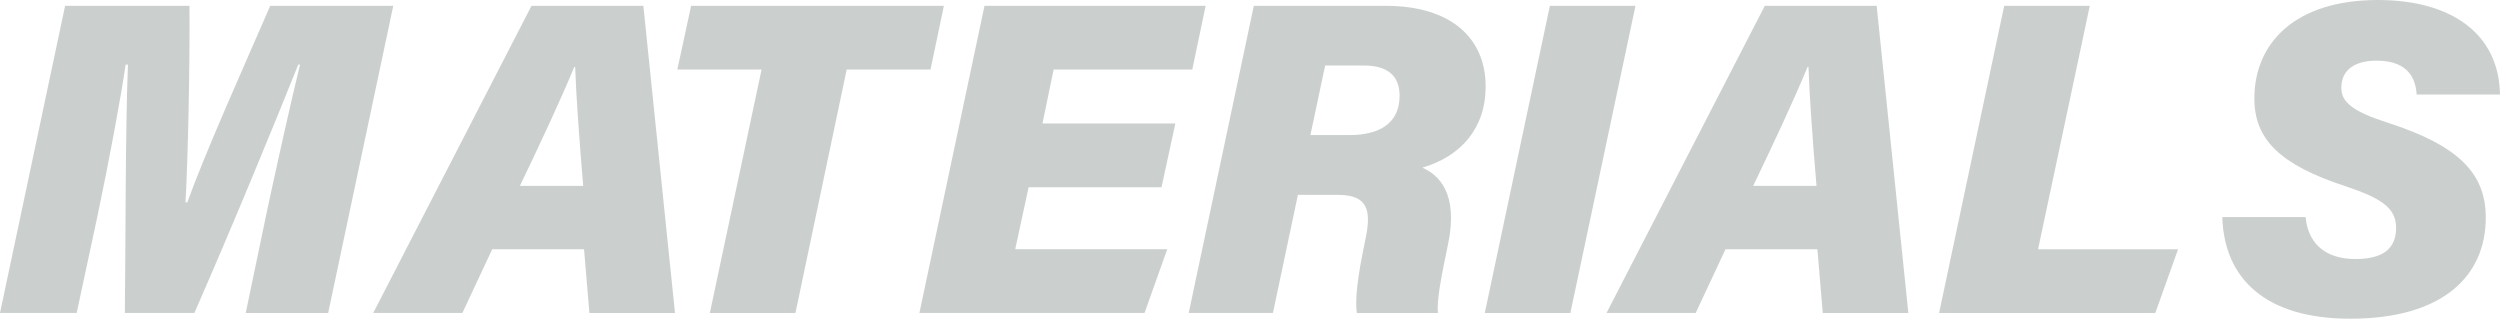
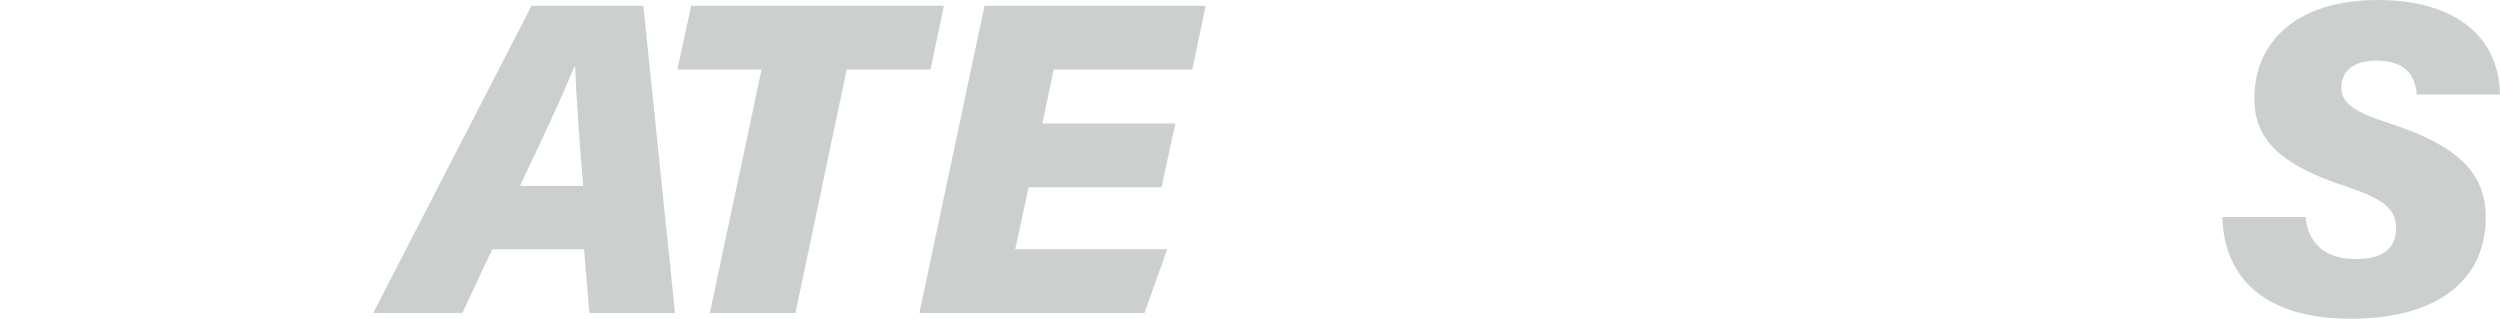
<svg xmlns="http://www.w3.org/2000/svg" id="materials" viewBox="0 0 420.52 53.62">
  <defs>
    <style>.cls-1{fill:#cbd0cf;stroke-width:0px;}</style>
  </defs>
  <g id="materials-2">
-     <path class="cls-1" d="m44.85,35.77c1.72-8.02,4.12-18.82,5.62-24.9h-.3c-4.42,11.02-10.87,26.7-17.47,41.77h-11.7c.15-13.5.08-30.3.52-41.77h-.38c-.9,6.07-2.85,16.5-4.72,25.35l-3.52,16.42H0L10.95.98h20.92c.08,9.82-.23,25.5-.67,33.07h.3c3.07-8.47,8.77-21.15,13.95-33.07h20.7l-10.95,51.67h-13.87l3.52-16.87Z" />
    <path class="cls-1" d="m82.8,41.92l-5.02,10.72h-15L89.4.98h18.82l5.32,51.67h-14.4l-.9-10.72h-15.45Zm15.3-10.65c-.67-7.88-1.2-15.3-1.35-20.02h-.15c-2.32,5.62-5.55,12.52-9.15,20.02h10.65Z" />
    <path class="cls-1" d="m128.1,11.7h-14.17l2.32-10.72h42.52l-2.25,10.72h-14.1l-8.62,40.95h-14.4l8.7-40.95Z" />
    <path class="cls-1" d="m195.37,31.5h-22.35l-2.25,10.42h25.57l-3.82,10.72h-37.87L165.6.98h37.2l-2.25,10.72h-23.32l-1.88,9.07h22.35l-2.32,10.72Z" />
-     <path class="cls-1" d="m218.32,32.77l-4.2,19.87h-14.17L210.9.98h22.2c11.02,0,16.8,5.47,16.8,13.57,0,7.05-4.2,11.77-10.65,13.65,2.77,1.2,6.08,4.35,4.35,12.75-1.12,5.4-1.95,9.45-1.73,11.7h-13.65c-.3-2.25.08-5.85,1.42-12.22,1.05-4.87.6-7.65-4.57-7.65h-6.75Zm2.1-10.05h6.6c4.95,0,8.4-1.95,8.4-6.6,0-3.08-1.65-5.1-6.07-5.1h-6.45l-2.48,11.7Z" />
-     <path class="cls-1" d="m275.1.98l-10.95,51.67h-14.4L260.7.98h14.4Z" />
-     <path class="cls-1" d="m290.25,41.92l-5.02,10.72h-15L296.85.98h18.82l5.33,51.67h-14.4l-.9-10.72h-15.45Zm15.3-10.65c-.67-7.88-1.2-15.3-1.35-20.02h-.15c-2.32,5.62-5.55,12.52-9.15,20.02h10.65Z" />
-     <path class="cls-1" d="m337.12.98h14.4l-8.7,40.95h23.55l-3.83,10.72h-36.37L337.12.98Z" />
    <path class="cls-1" d="m387.82,36.52c.38,4.12,3,7.05,8.4,7.05,4.27,0,6.82-1.5,6.82-5.25,0-3.3-2.4-4.95-8.47-6.98-11.02-3.6-15.37-7.87-15.37-14.77,0-9.37,6.9-16.57,20.77-16.57,12.6,0,20.4,5.85,20.55,15.9h-14.02c-.15-2.32-1.12-5.7-6.75-5.7-3.45,0-5.92,1.42-5.92,4.57,0,2.4,1.87,3.98,7.95,5.92,11.55,3.75,16.35,8.32,16.35,15.9,0,9.82-7.2,17.02-22.8,17.02-14.17,0-21.22-6.67-21.52-17.1h14.02Z" />
  </g>
</svg>